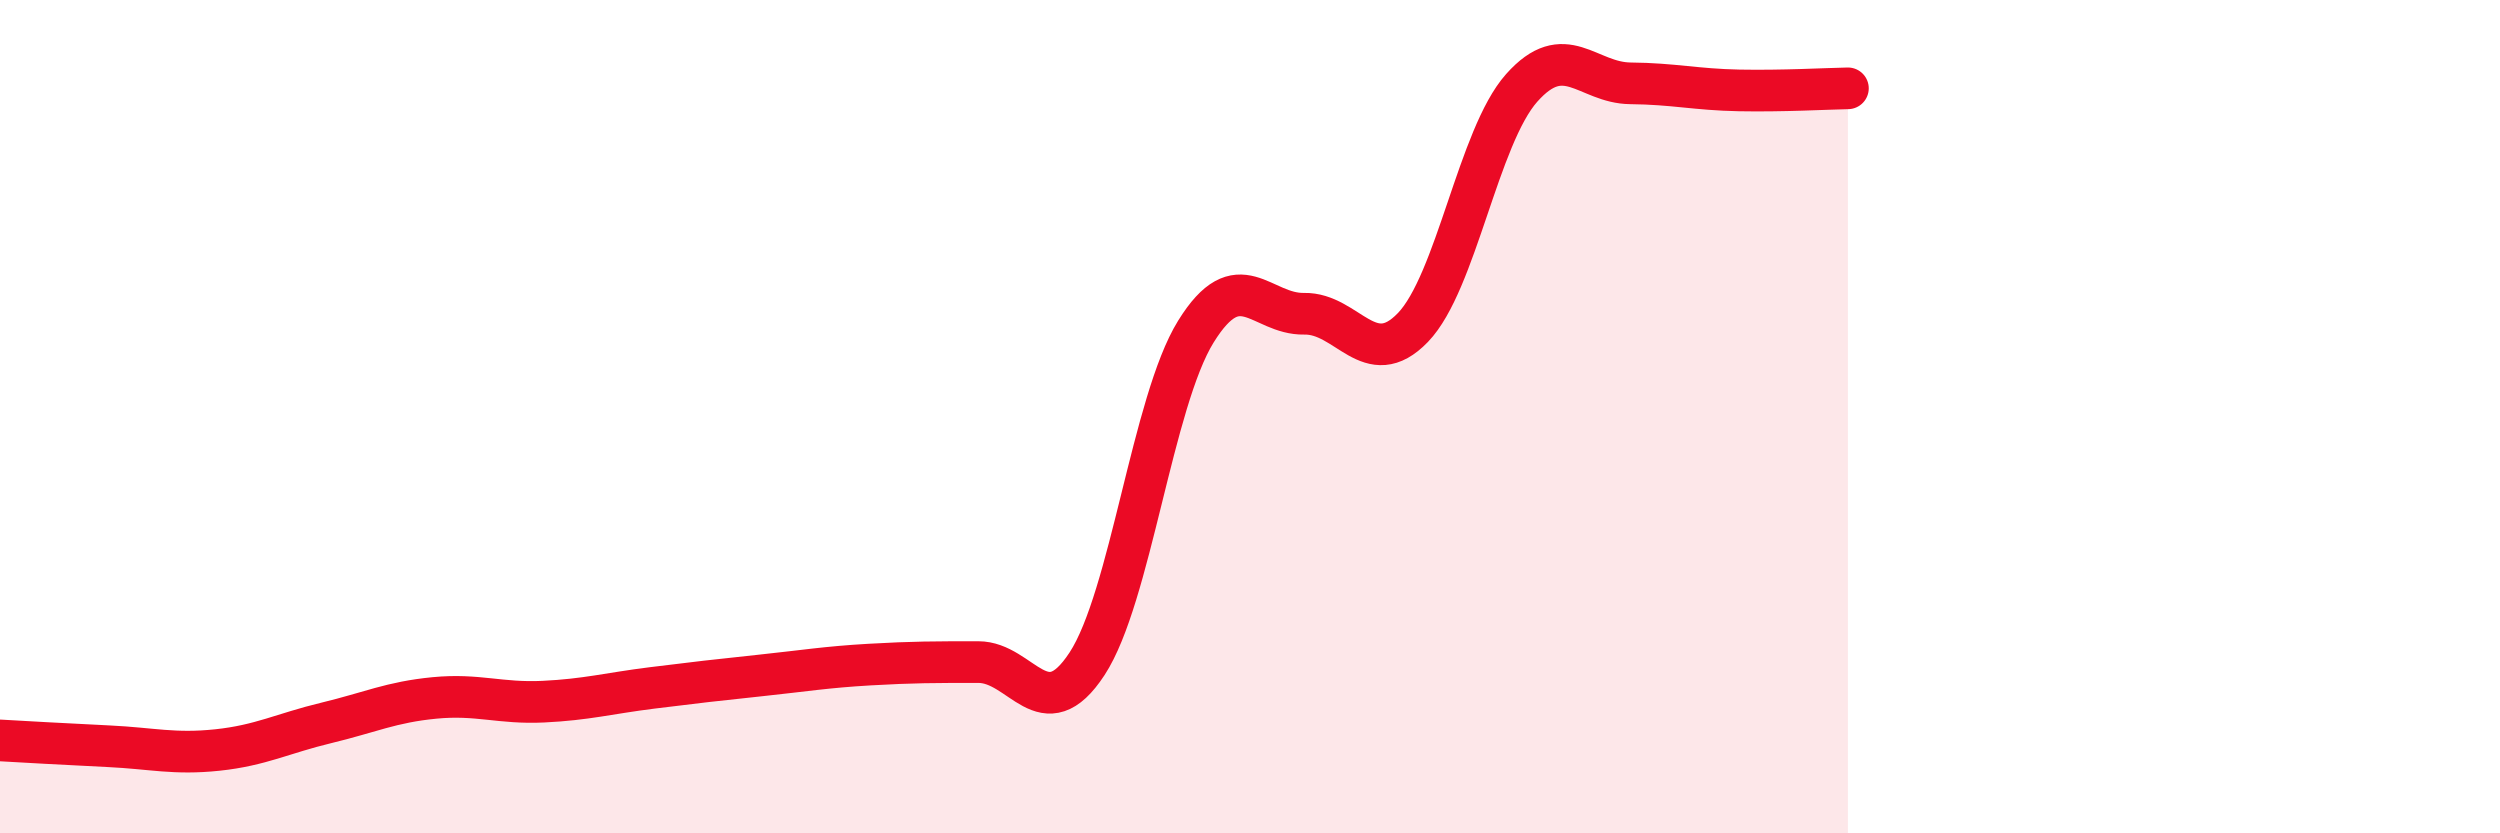
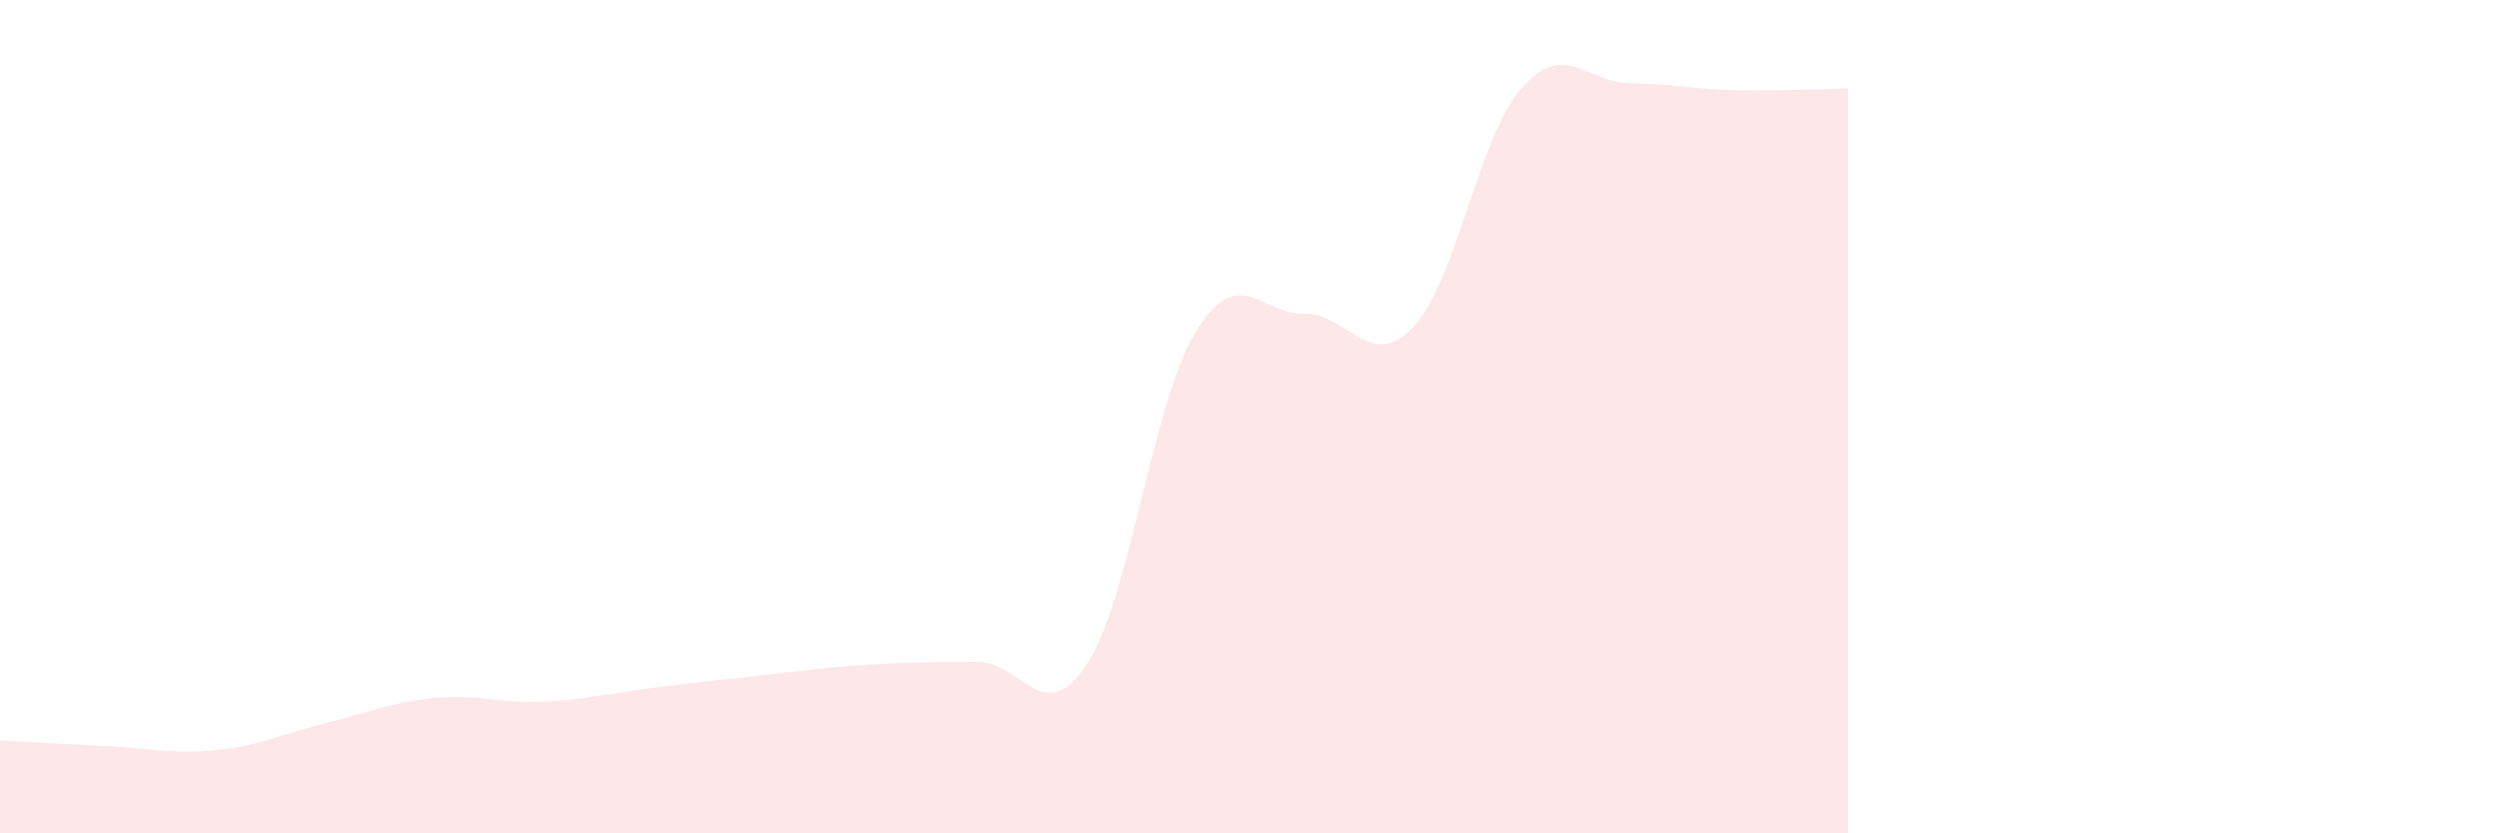
<svg xmlns="http://www.w3.org/2000/svg" width="60" height="20" viewBox="0 0 60 20">
-   <path d="M 0,17.77 C 0.52,17.8 1.57,17.86 2.61,17.91 C 3.65,17.96 4.18,18.11 5.22,18 C 6.26,17.89 6.79,17.6 7.83,17.35 C 8.87,17.1 9.39,16.85 10.43,16.75 C 11.47,16.65 12,16.89 13.04,16.84 C 14.08,16.79 14.61,16.64 15.65,16.51 C 16.69,16.38 17.22,16.32 18.26,16.21 C 19.3,16.1 19.83,16.01 20.87,15.95 C 21.91,15.89 22.44,15.89 23.48,15.89 C 24.52,15.89 25.05,17.52 26.09,15.93 C 27.13,14.34 27.66,9.64 28.7,7.96 C 29.74,6.28 30.26,7.55 31.3,7.53 C 32.34,7.51 32.87,8.94 33.91,7.86 C 34.95,6.78 35.48,3.28 36.52,2.11 C 37.56,0.94 38.09,1.99 39.13,2 C 40.17,2.01 40.7,2.15 41.74,2.17 C 42.78,2.19 43.83,2.13 44.35,2.12L44.35 20L0 20Z" fill="#EB0A25" opacity="0.1" stroke-linecap="round" stroke-linejoin="round" />
-   <path d="M 0,17.77 C 0.52,17.8 1.57,17.86 2.61,17.91 C 3.65,17.96 4.18,18.11 5.22,18 C 6.26,17.89 6.79,17.6 7.83,17.35 C 8.87,17.1 9.39,16.85 10.43,16.75 C 11.47,16.65 12,16.89 13.04,16.84 C 14.08,16.79 14.61,16.64 15.65,16.51 C 16.69,16.38 17.22,16.32 18.26,16.21 C 19.3,16.1 19.83,16.01 20.87,15.95 C 21.91,15.89 22.44,15.89 23.48,15.89 C 24.52,15.89 25.05,17.52 26.09,15.93 C 27.13,14.34 27.66,9.64 28.7,7.96 C 29.74,6.28 30.26,7.55 31.3,7.53 C 32.34,7.51 32.87,8.94 33.91,7.86 C 34.95,6.78 35.48,3.28 36.52,2.11 C 37.56,0.94 38.09,1.99 39.13,2 C 40.17,2.01 40.7,2.15 41.74,2.17 C 42.78,2.19 43.83,2.13 44.35,2.12" stroke="#EB0A25" stroke-width="1" fill="none" stroke-linecap="round" stroke-linejoin="round" />
+   <path d="M 0,17.77 C 0.52,17.8 1.57,17.86 2.61,17.91 C 3.65,17.96 4.18,18.11 5.22,18 C 6.26,17.89 6.79,17.6 7.83,17.35 C 8.87,17.1 9.39,16.85 10.43,16.75 C 11.47,16.65 12,16.89 13.04,16.84 C 14.08,16.79 14.61,16.64 15.65,16.51 C 16.69,16.38 17.22,16.32 18.26,16.21 C 19.3,16.1 19.83,16.01 20.87,15.95 C 21.91,15.89 22.44,15.89 23.48,15.89 C 24.52,15.89 25.05,17.52 26.09,15.93 C 27.13,14.34 27.66,9.64 28.7,7.96 C 29.74,6.28 30.26,7.55 31.3,7.53 C 32.34,7.51 32.87,8.94 33.91,7.86 C 34.95,6.78 35.48,3.28 36.52,2.11 C 37.56,0.94 38.09,1.99 39.13,2 C 40.17,2.01 40.7,2.15 41.74,2.17 C 42.78,2.19 43.83,2.13 44.35,2.12L44.35 20L0 20" fill="#EB0A25" opacity="0.1" stroke-linecap="round" stroke-linejoin="round" />
</svg>